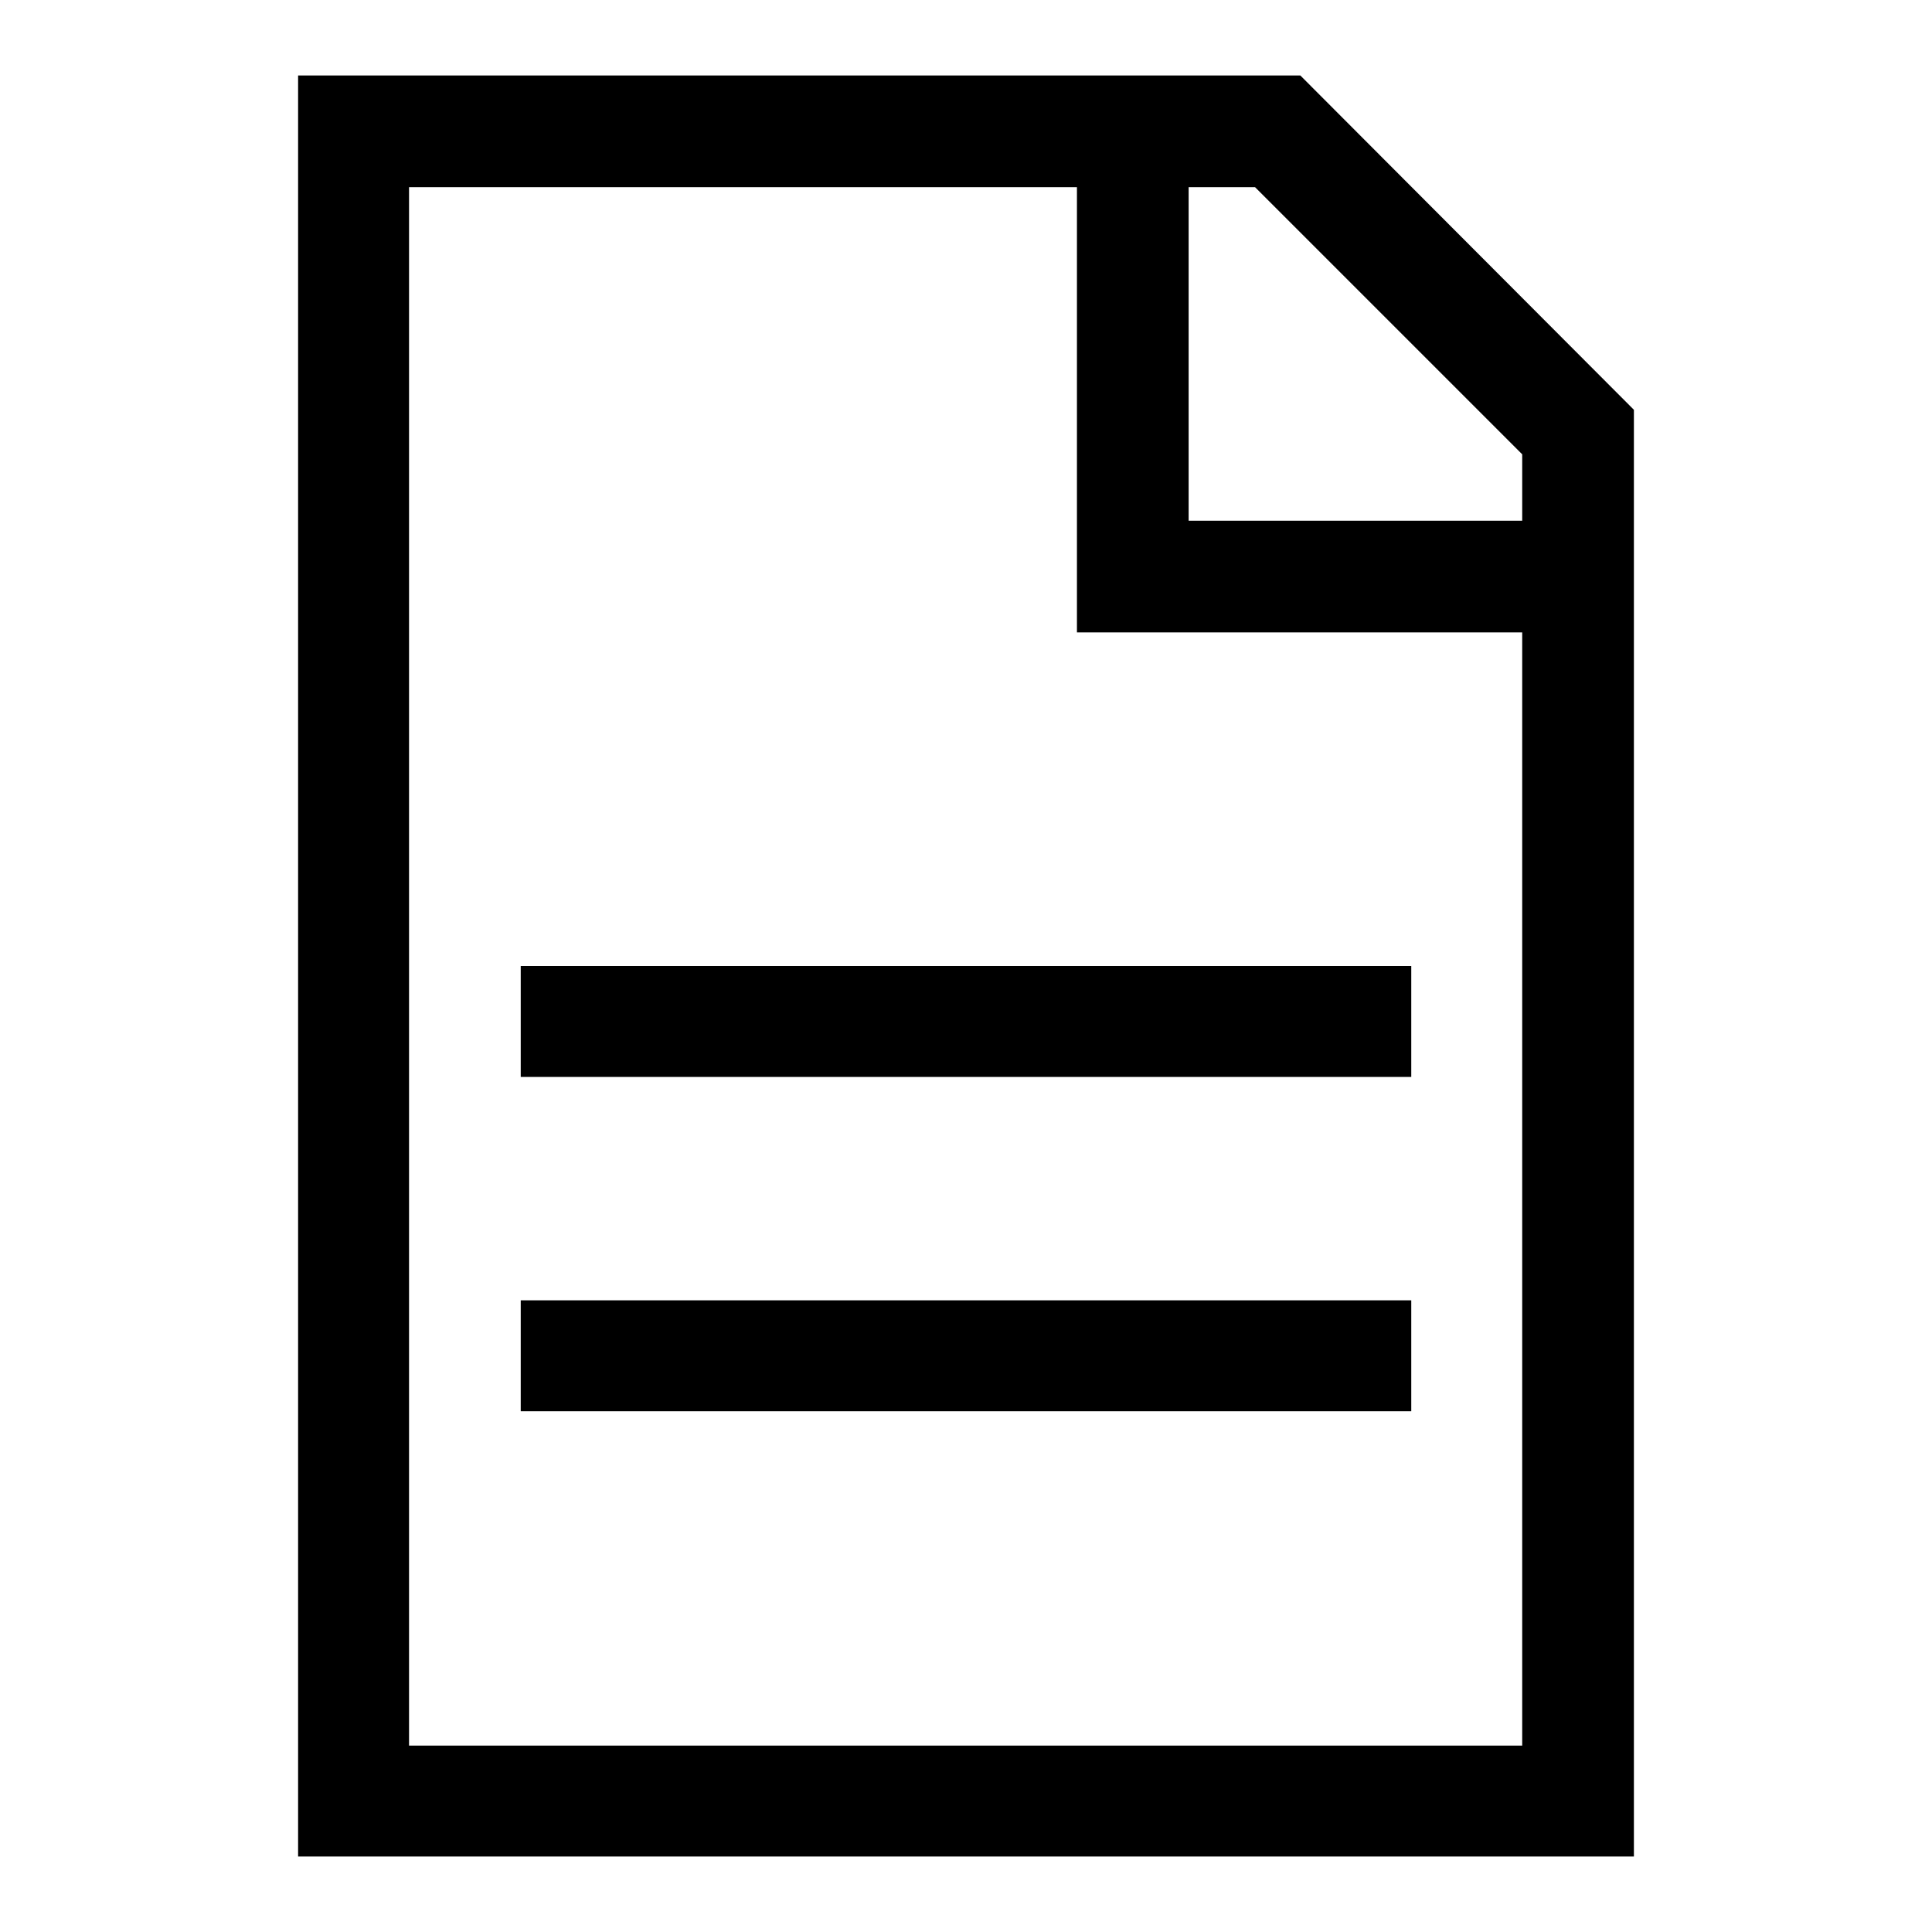
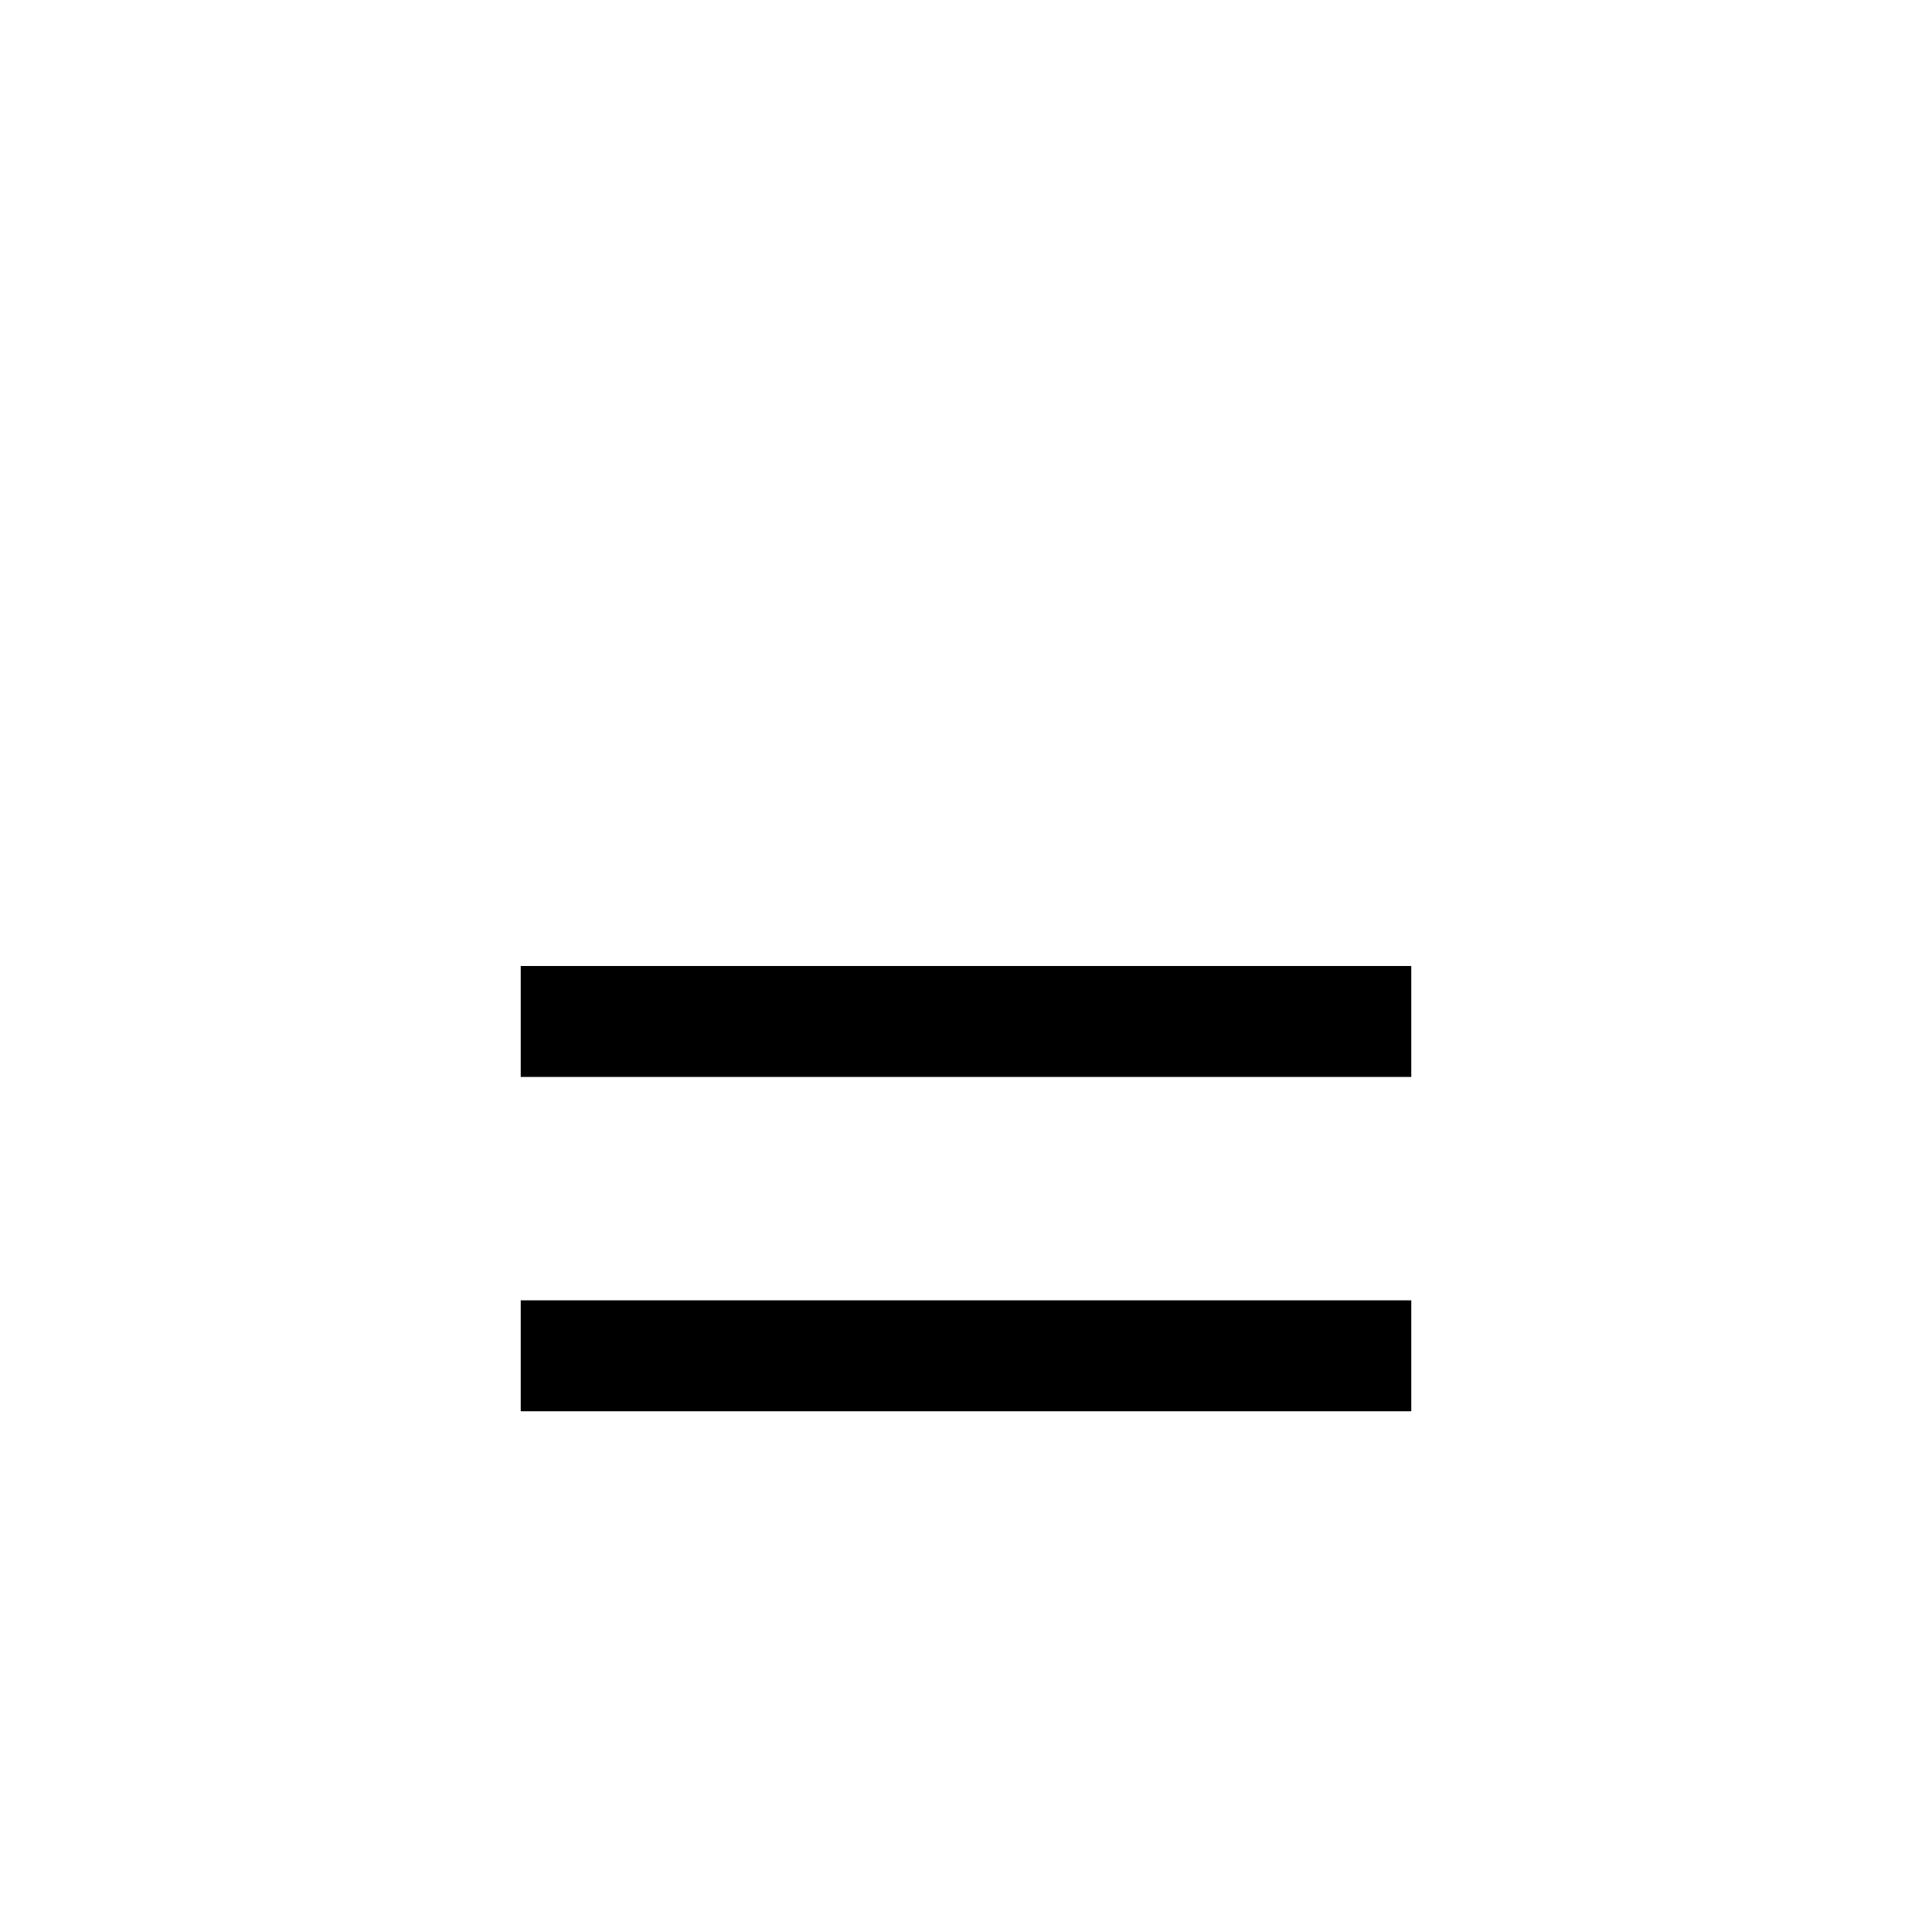
<svg xmlns="http://www.w3.org/2000/svg" version="1.1" x="0px" y="0px" viewBox="0 0 256 256" enable-background="new 0 0 256 256" xml:space="preserve">
  <g>
-     <path fill="#000000" d="M172.3,10H39.5v236h177V54.3L172.3,10z M201.8,231.3H54.2V24.8h88.5v59h59V231.3L201.8,231.3z M157.5,69 V24.8h8.8l35.4,35.4V69H157.5L157.5,69z" />
    <path fill="#000000" d="M69,172.3h118V187H69V172.3z M69,128h118v14.7H69V128z" />
  </g>
</svg>